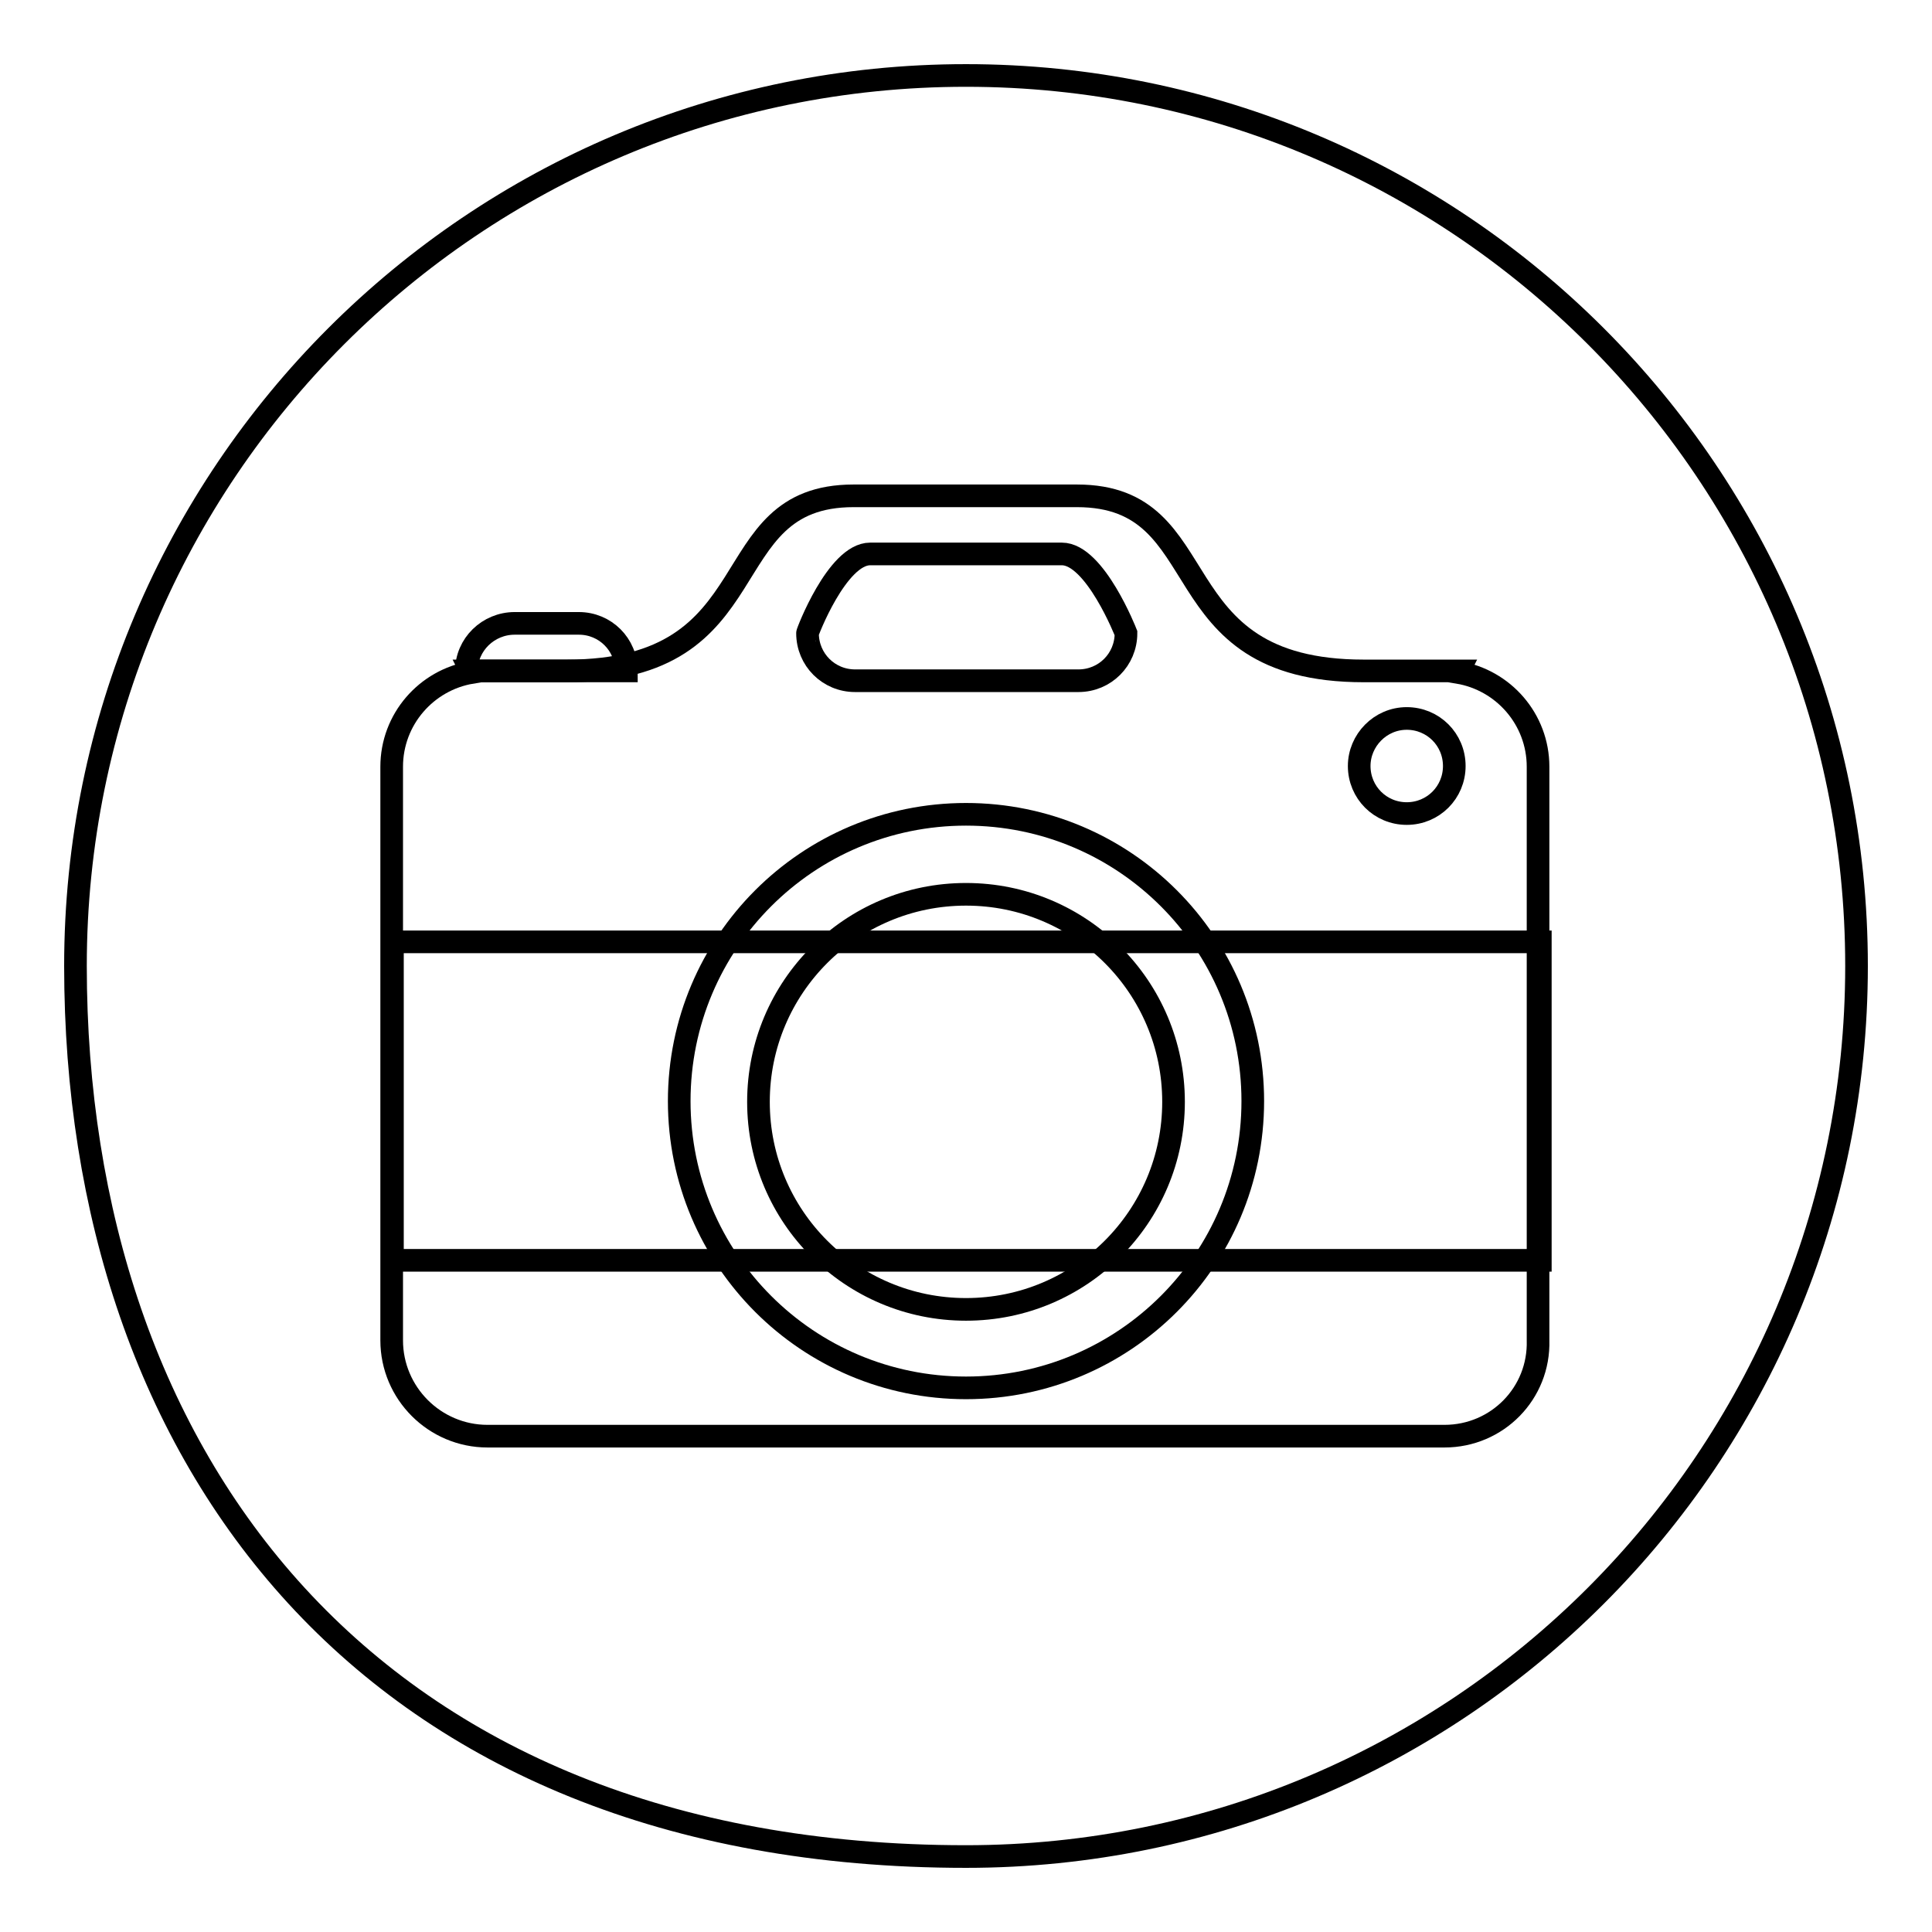
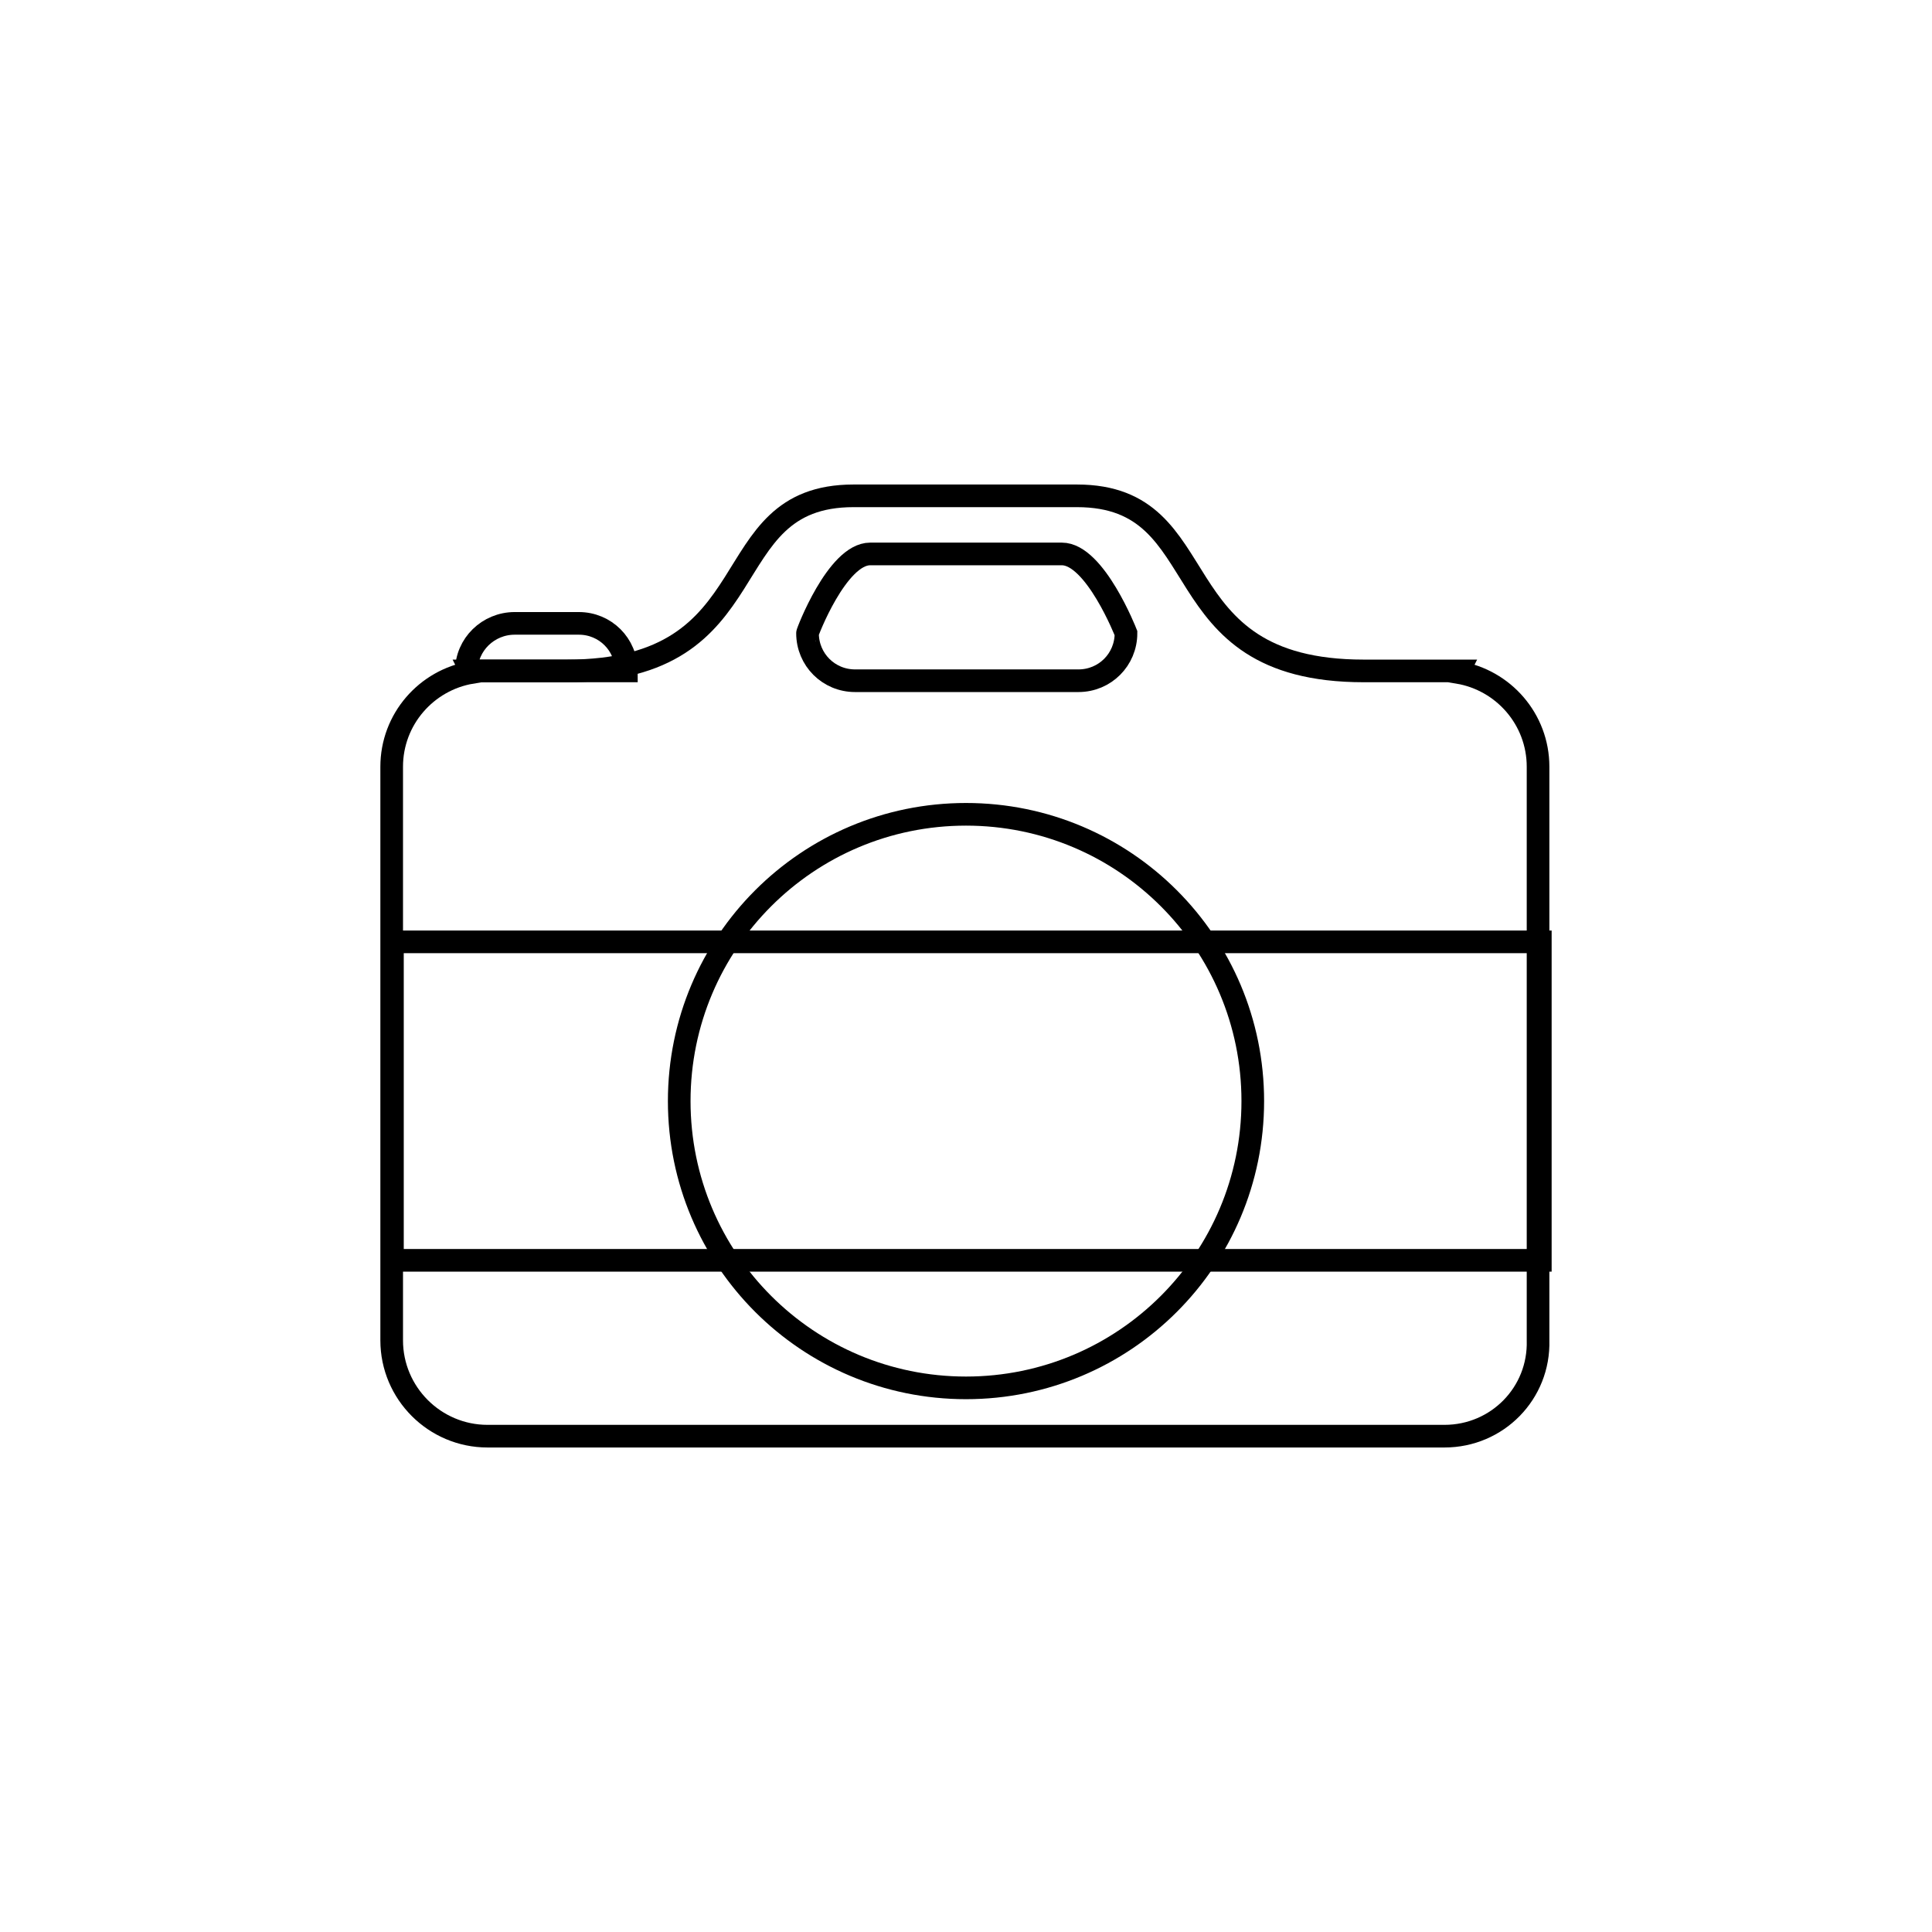
<svg xmlns="http://www.w3.org/2000/svg" version="1.1" x="0px" y="0px" viewBox="0 0 256 256" enable-background="new 0 0 256 256" xml:space="preserve">
  <g>
    <g>
-       <path stroke-width="3" fill-opacity="0" stroke="#000000" d="M128,10c65.2,0,118,52.8,118,118c0,65.2-52.8,118-118,118c-79.2,0-118-52.8-118-118C10,62.8,62.8,10,128,10z" />
      <path stroke-width="3" fill-opacity="0" stroke="#000000" d="M191.4,190.3H64.6c-7,0-12.7-5.7-12.7-12.7v-76c0-6.3,4.6-11.5,10.6-12.5l-0.1-0.2c0,0,0.8,0,2.1,0l0,0h10.6c27.5,0,19-23.2,38-23.2c6.3,0,14.8,0,14.8,0s8.5,0,14.8,0c19,0,10.6,23.2,38,23.2h10.5l0,0c1.3,0,2.1,0,2.1,0l-0.1,0.2c6,1,10.6,6.2,10.6,12.5v76C204,184.6,198.4,190.3,191.4,190.3z" />
      <path stroke-width="3" fill-opacity="0" stroke="#000000" d="M52,124.8h152.1v42.2H52V124.8z" />
      <path stroke-width="3" fill-opacity="0" stroke="#000000" d="M128,107.9c21,0,38,17,38,38c0,21-17,38-38,38c-21,0-38-17-38-38C90,124.9,107,107.9,128,107.9z" />
-       <path stroke-width="3" fill-opacity="0" stroke="#000000" d="M128,118.5c15.2,0,27.5,12.3,27.5,27.5s-12.3,27.5-27.5,27.5c-15.2,0-27.5-12.3-27.5-27.5C100.5,130.8,112.8,118.5,128,118.5z" />
      <path stroke-width="3" fill-opacity="0" stroke="#000000" d="M115.3,73.4h25.4c4.4,0,8.5,10.5,8.5,10.5c0,3.5-2.8,6.3-6.3,6.3h-29.6c-3.5,0-6.3-2.8-6.3-6.3C106.9,84,110.9,73.4,115.3,73.4z" />
-       <path stroke-width="3" fill-opacity="0" stroke="#000000" d="M186.4,95.2c3.5,0,6.3,2.8,6.3,6.3c0,3.5-2.8,6.3-6.3,6.3c-3.5,0-6.3-2.8-6.3-6.3C180.1,98.1,182.9,95.2,186.4,95.2z" />
      <path stroke-width="3" fill-opacity="0" stroke="#000000" d="M68.2,82.6h8.5c3.5,0,6.3,2.8,6.3,6.3H61.8C61.8,85.4,64.7,82.6,68.2,82.6z" />
    </g>
  </g>
</svg>